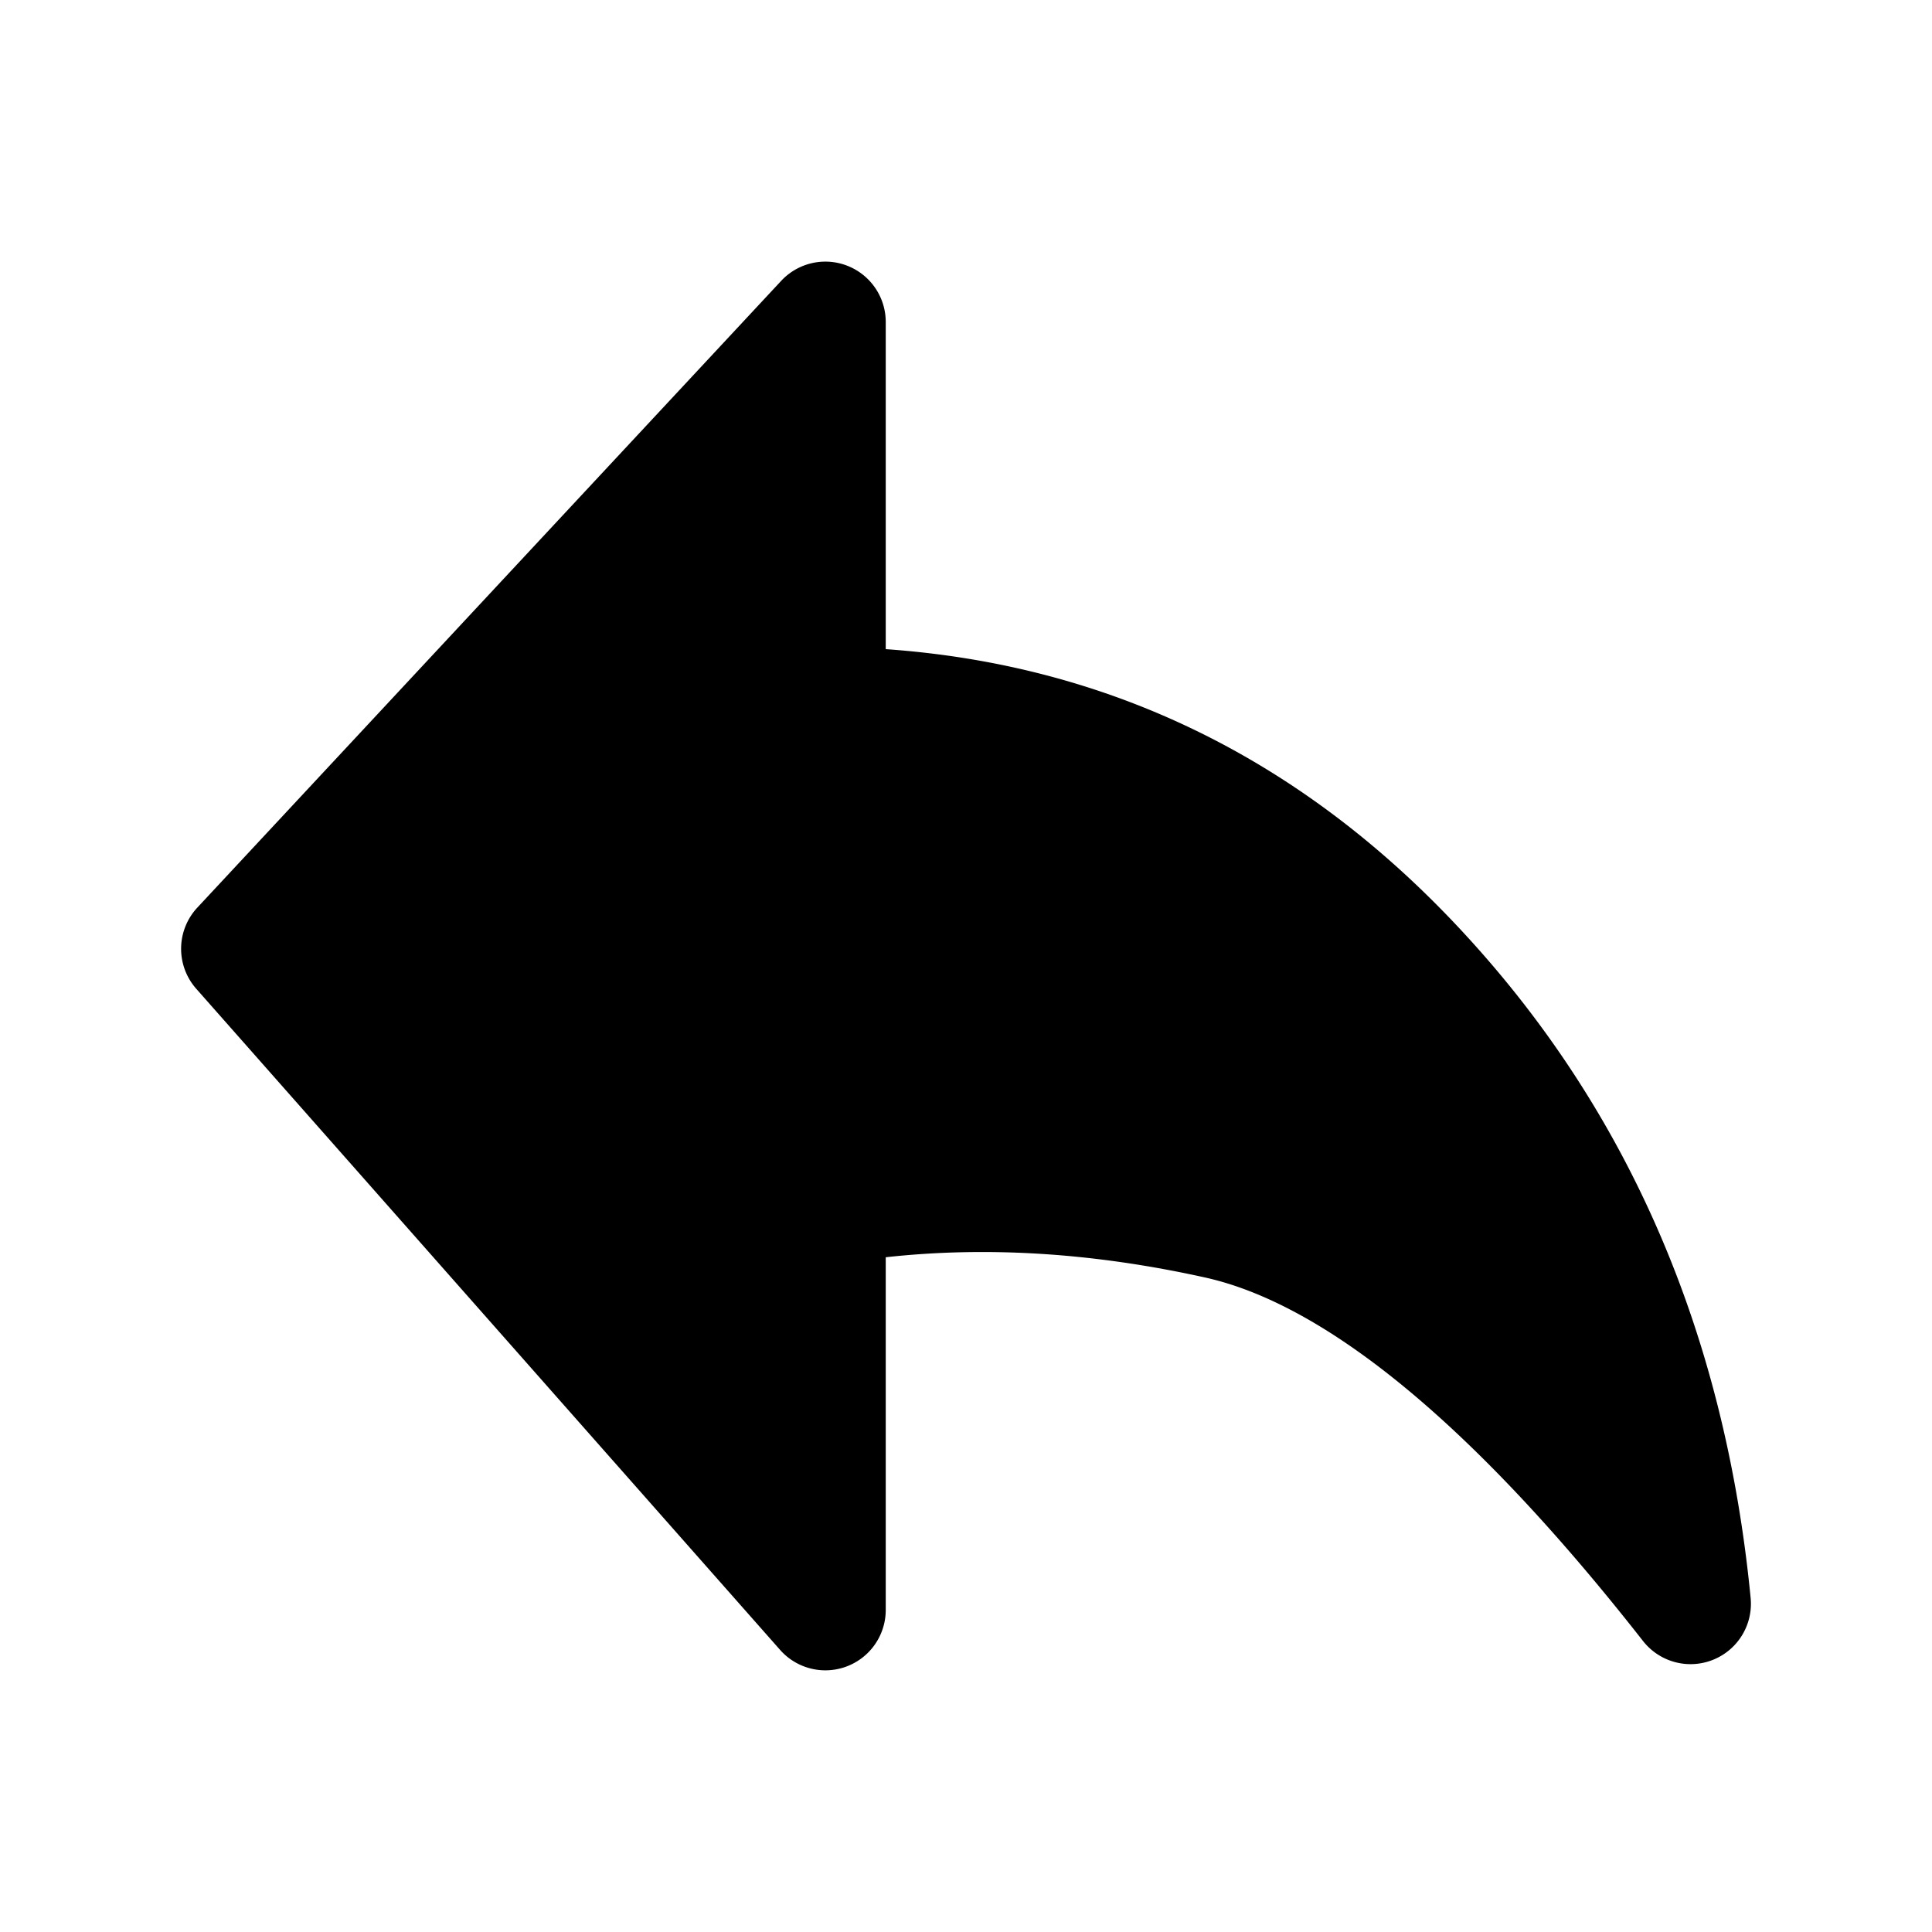
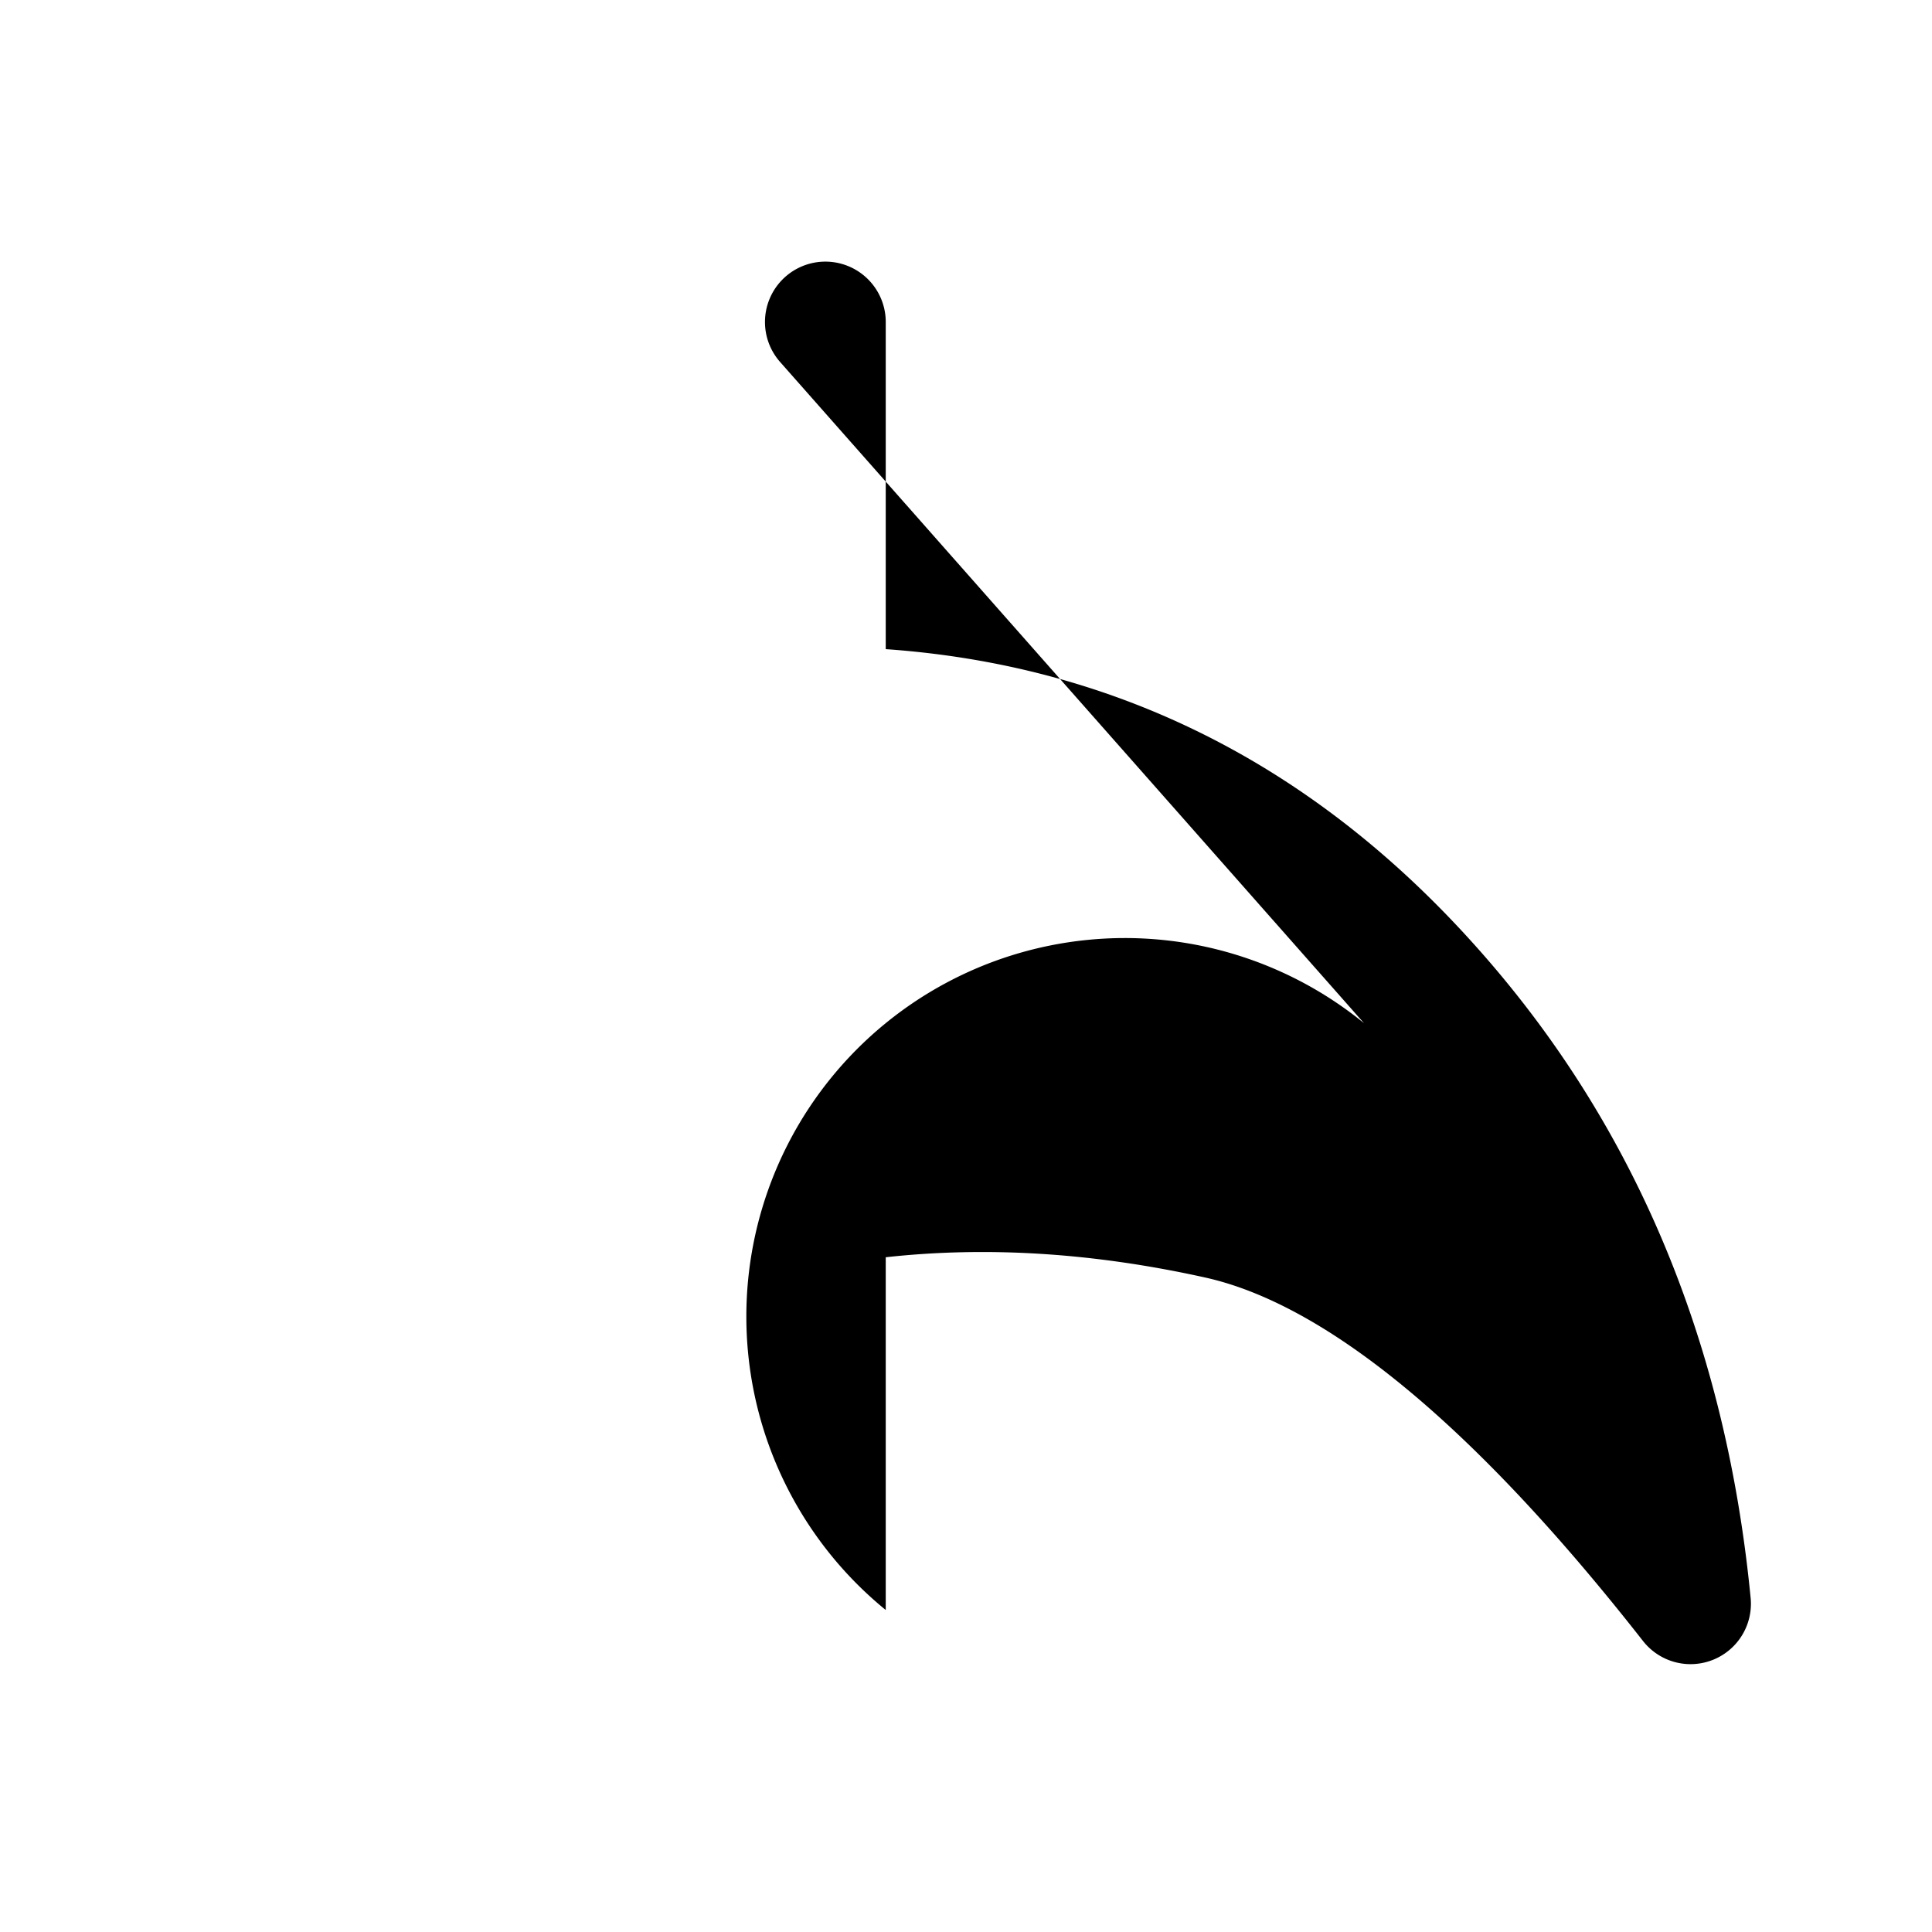
<svg xmlns="http://www.w3.org/2000/svg" width="24" height="24" fill="currentColor" viewBox="0 0 24 24">
-   <path d="M11.003 4a.75.75 0 0 0-1.299-.511l-7.253 7.786a.75.75 0 0 0-.013 1.008l7.253 8.213A.75.75 0 0 0 11.003 20v-4.382c1.255-.138 2.576-.057 3.969.252 1.434.319 3.25 1.722 5.438 4.515a.75.75 0 0 0 1.337-.535c-.322-3.311-1.537-6.113-3.662-8.365-1.963-2.08-4.334-3.228-7.082-3.421z" />
+   <path d="M11.003 4a.75.75 0 0 0-1.299-.511a.75.75 0 0 0-.013 1.008l7.253 8.213A.75.75 0 0 0 11.003 20v-4.382c1.255-.138 2.576-.057 3.969.252 1.434.319 3.25 1.722 5.438 4.515a.75.75 0 0 0 1.337-.535c-.322-3.311-1.537-6.113-3.662-8.365-1.963-2.08-4.334-3.228-7.082-3.421z" />
</svg>